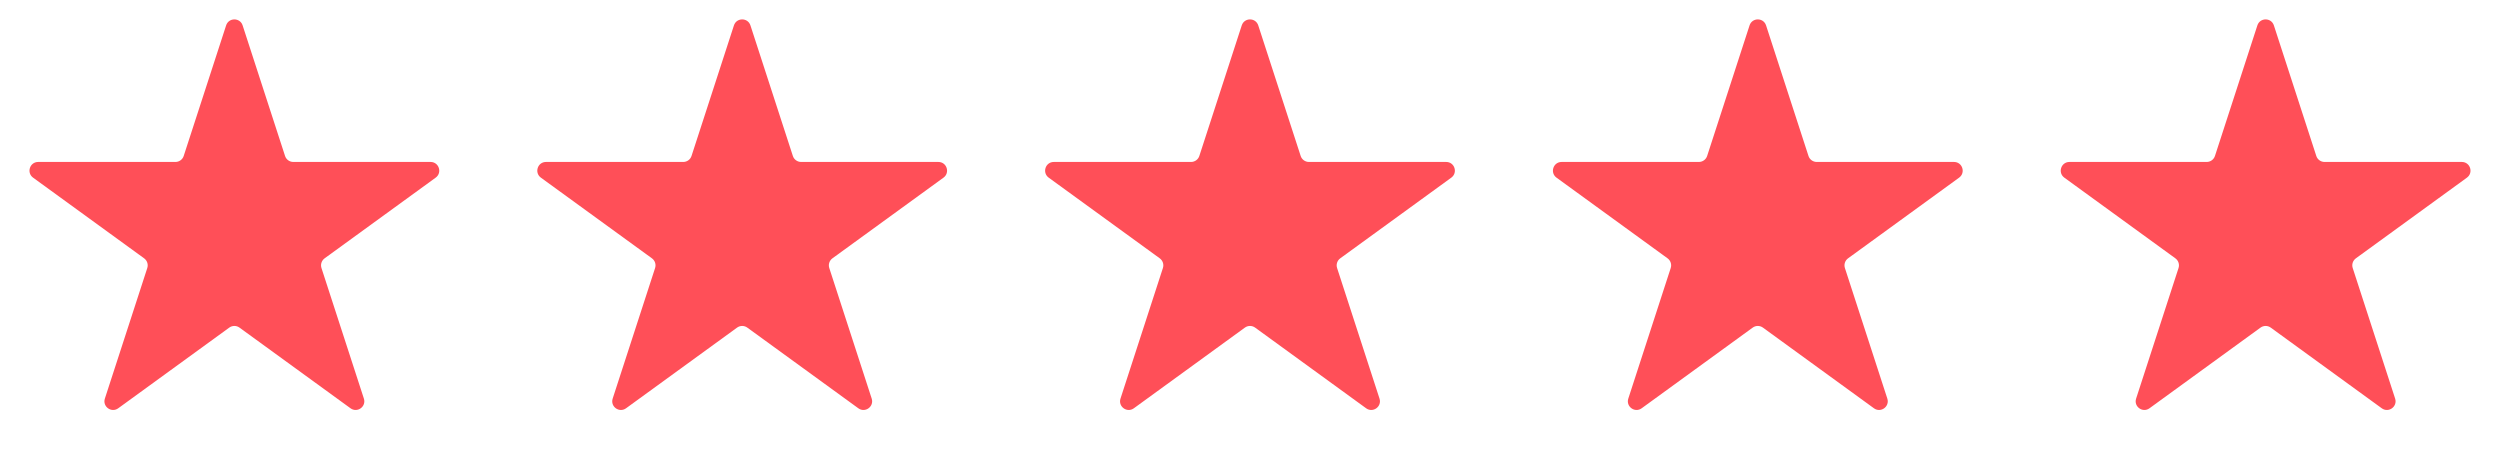
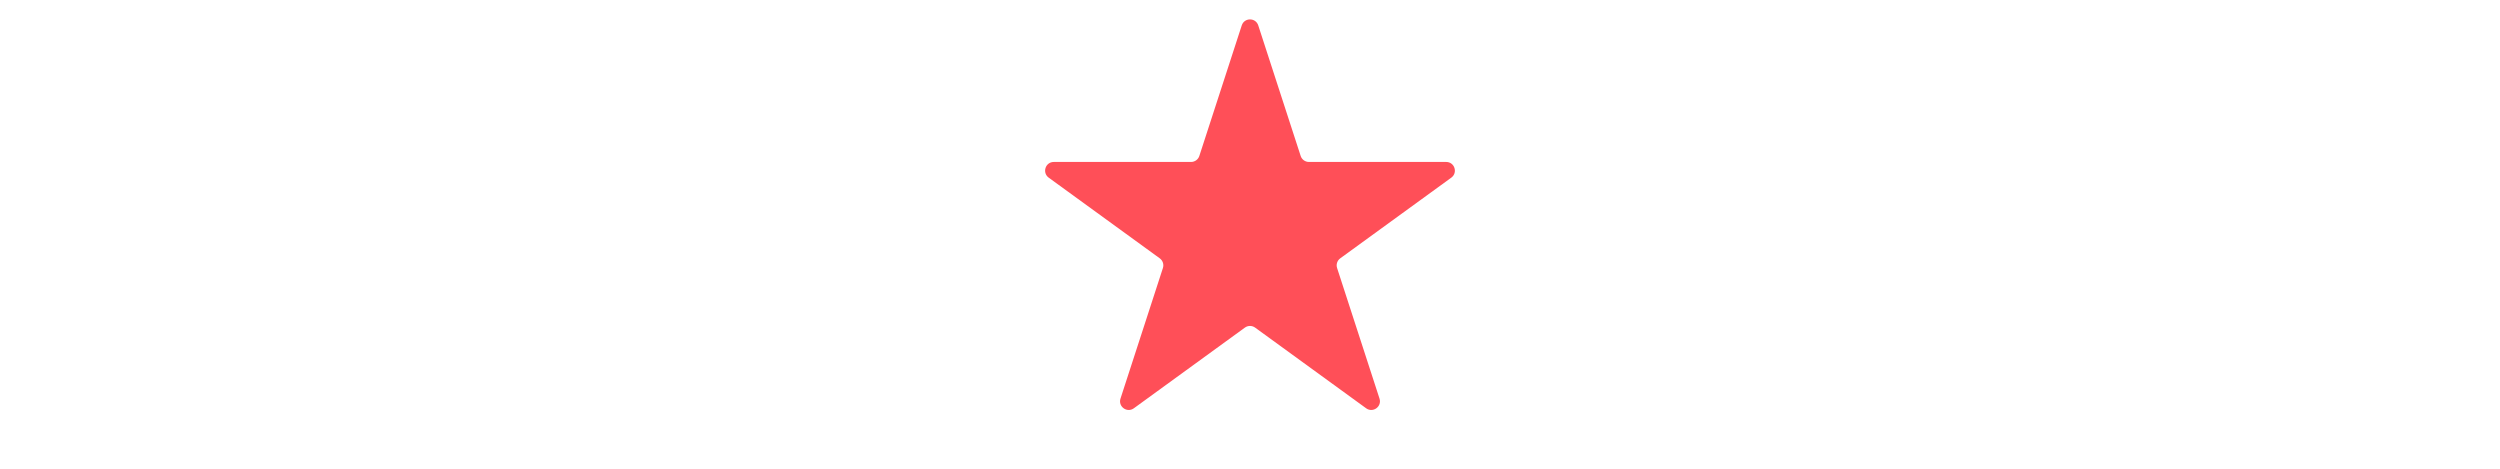
<svg xmlns="http://www.w3.org/2000/svg" width="288" height="54" viewBox="0 0 288 54" fill="none">
-   <path d="M26.049 2.927C26.348 2.006 27.652 2.006 27.951 2.927L32.837 17.966C32.971 18.378 33.355 18.657 33.788 18.657H49.601C50.57 18.657 50.972 19.896 50.189 20.466L37.396 29.76C37.046 30.015 36.899 30.466 37.033 30.878L41.919 45.916C42.218 46.838 41.164 47.604 40.38 47.034L27.588 37.74C27.237 37.486 26.763 37.486 26.412 37.74L13.62 47.034C12.836 47.604 11.781 46.838 12.081 45.916L16.967 30.878C17.101 30.466 16.954 30.015 16.604 29.76L3.811 20.466C3.028 19.896 3.43 18.657 4.399 18.657H20.212C20.645 18.657 21.029 18.378 21.163 17.966L26.049 2.927Z" fill="#FF4F58" />
-   <path d="M84.549 2.927C84.848 2.006 86.152 2.006 86.451 2.927L91.337 17.966C91.471 18.378 91.855 18.657 92.288 18.657H108.101C109.07 18.657 109.472 19.896 108.689 20.466L95.896 29.76C95.546 30.015 95.399 30.466 95.533 30.878L100.419 45.916C100.718 46.838 99.664 47.604 98.88 47.034L86.088 37.74C85.737 37.486 85.263 37.486 84.912 37.74L72.12 47.034C71.336 47.604 70.281 46.838 70.581 45.916L75.467 30.878C75.601 30.466 75.454 30.015 75.104 29.76L62.311 20.466C61.528 19.896 61.93 18.657 62.899 18.657H78.712C79.145 18.657 79.529 18.378 79.663 17.966L84.549 2.927Z" fill="#FF4F58" />
  <path d="M143.049 2.927C143.348 2.006 144.652 2.006 144.951 2.927L149.837 17.966C149.971 18.378 150.355 18.657 150.788 18.657H166.601C167.57 18.657 167.972 19.896 167.189 20.466L154.396 29.76C154.046 30.015 153.899 30.466 154.033 30.878L158.919 45.916C159.218 46.838 158.164 47.604 157.38 47.034L144.588 37.74C144.237 37.486 143.763 37.486 143.412 37.74L130.62 47.034C129.836 47.604 128.782 46.838 129.081 45.916L133.967 30.878C134.101 30.466 133.954 30.015 133.604 29.76L120.811 20.466C120.028 19.896 120.43 18.657 121.399 18.657H137.212C137.645 18.657 138.029 18.378 138.163 17.966L143.049 2.927Z" fill="#FF4F58" />
-   <path d="M201.549 2.927C201.848 2.006 203.152 2.006 203.451 2.927L208.337 17.966C208.471 18.378 208.855 18.657 209.288 18.657H225.101C226.07 18.657 226.472 19.896 225.689 20.466L212.896 29.76C212.546 30.015 212.399 30.466 212.533 30.878L217.419 45.916C217.718 46.838 216.664 47.604 215.88 47.034L203.088 37.74C202.737 37.486 202.263 37.486 201.912 37.74L189.12 47.034C188.336 47.604 187.282 46.838 187.581 45.916L192.467 30.878C192.601 30.466 192.454 30.015 192.104 29.76L179.311 20.466C178.528 19.896 178.93 18.657 179.899 18.657H195.712C196.145 18.657 196.529 18.378 196.663 17.966L201.549 2.927Z" fill="#FF4F58" />
-   <path d="M260.049 2.927C260.348 2.006 261.652 2.006 261.951 2.927L266.837 17.966C266.971 18.378 267.355 18.657 267.788 18.657H283.601C284.57 18.657 284.972 19.896 284.189 20.466L271.396 29.76C271.046 30.015 270.899 30.466 271.033 30.878L275.919 45.916C276.218 46.838 275.164 47.604 274.38 47.034L261.588 37.74C261.237 37.486 260.763 37.486 260.412 37.74L247.62 47.034C246.836 47.604 245.782 46.838 246.081 45.916L250.967 30.878C251.101 30.466 250.954 30.015 250.604 29.76L237.811 20.466C237.028 19.896 237.43 18.657 238.399 18.657H254.212C254.645 18.657 255.029 18.378 255.163 17.966L260.049 2.927Z" fill="#FF4F58" />
</svg>